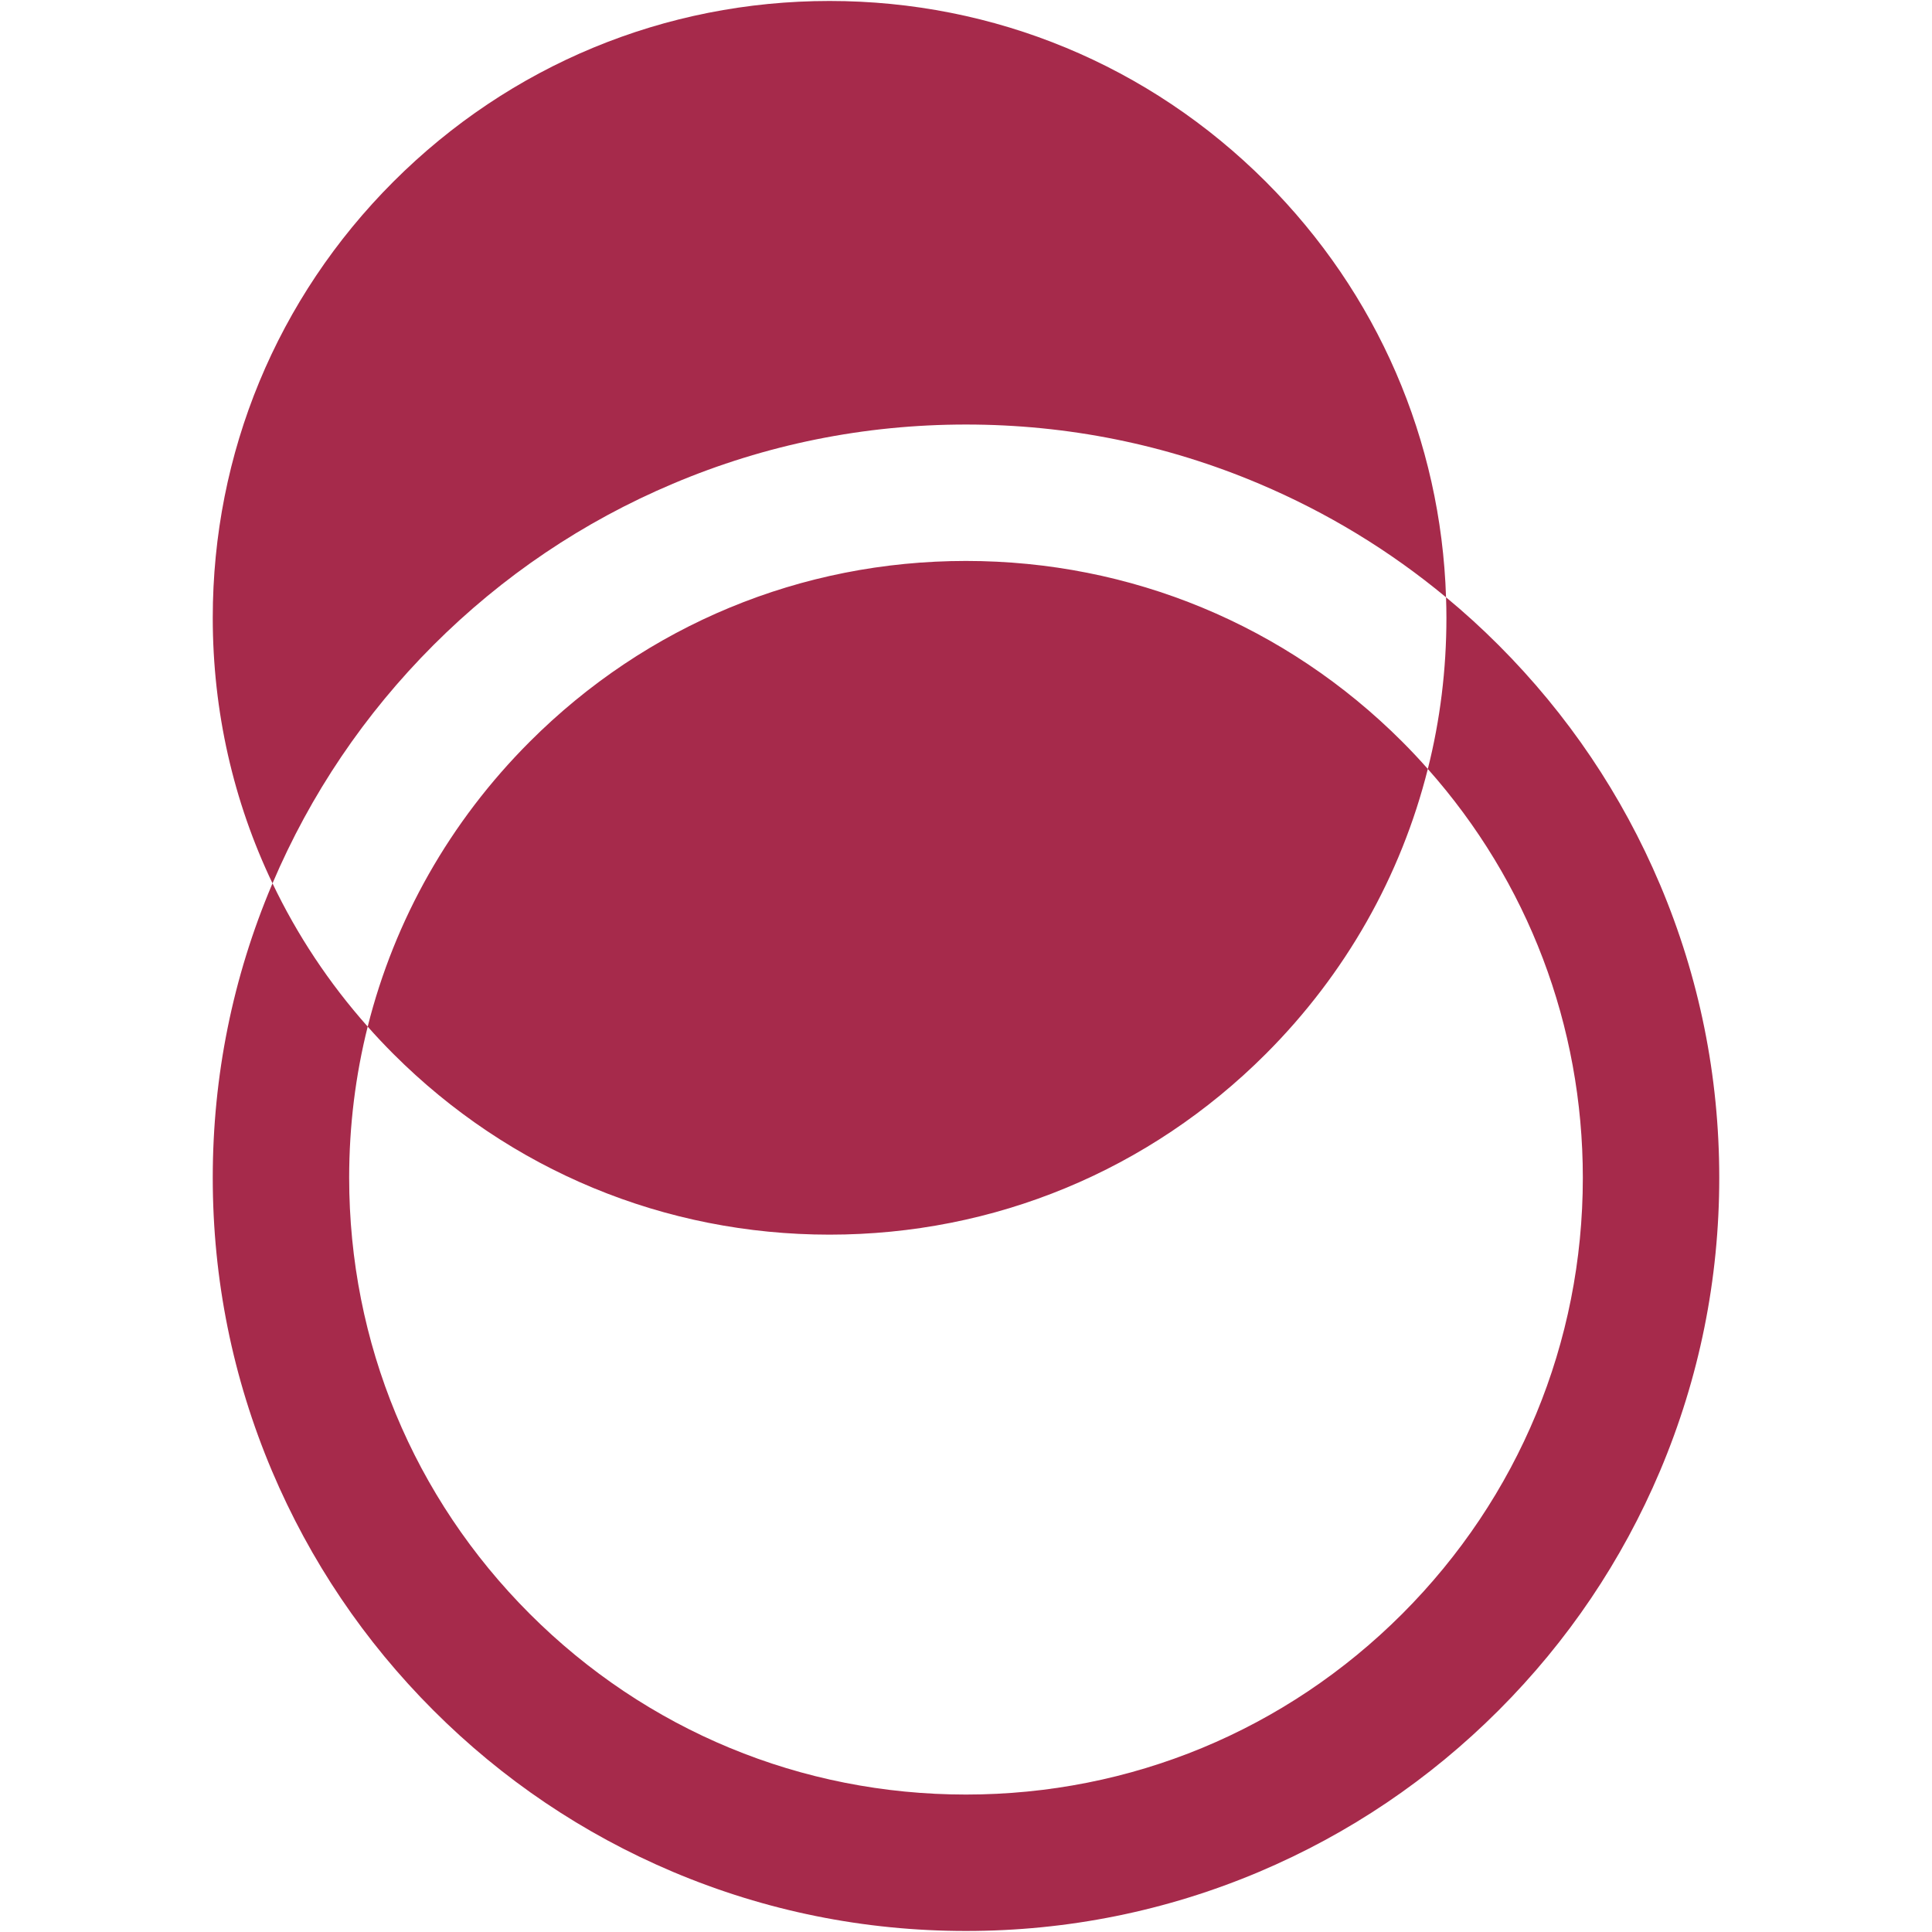
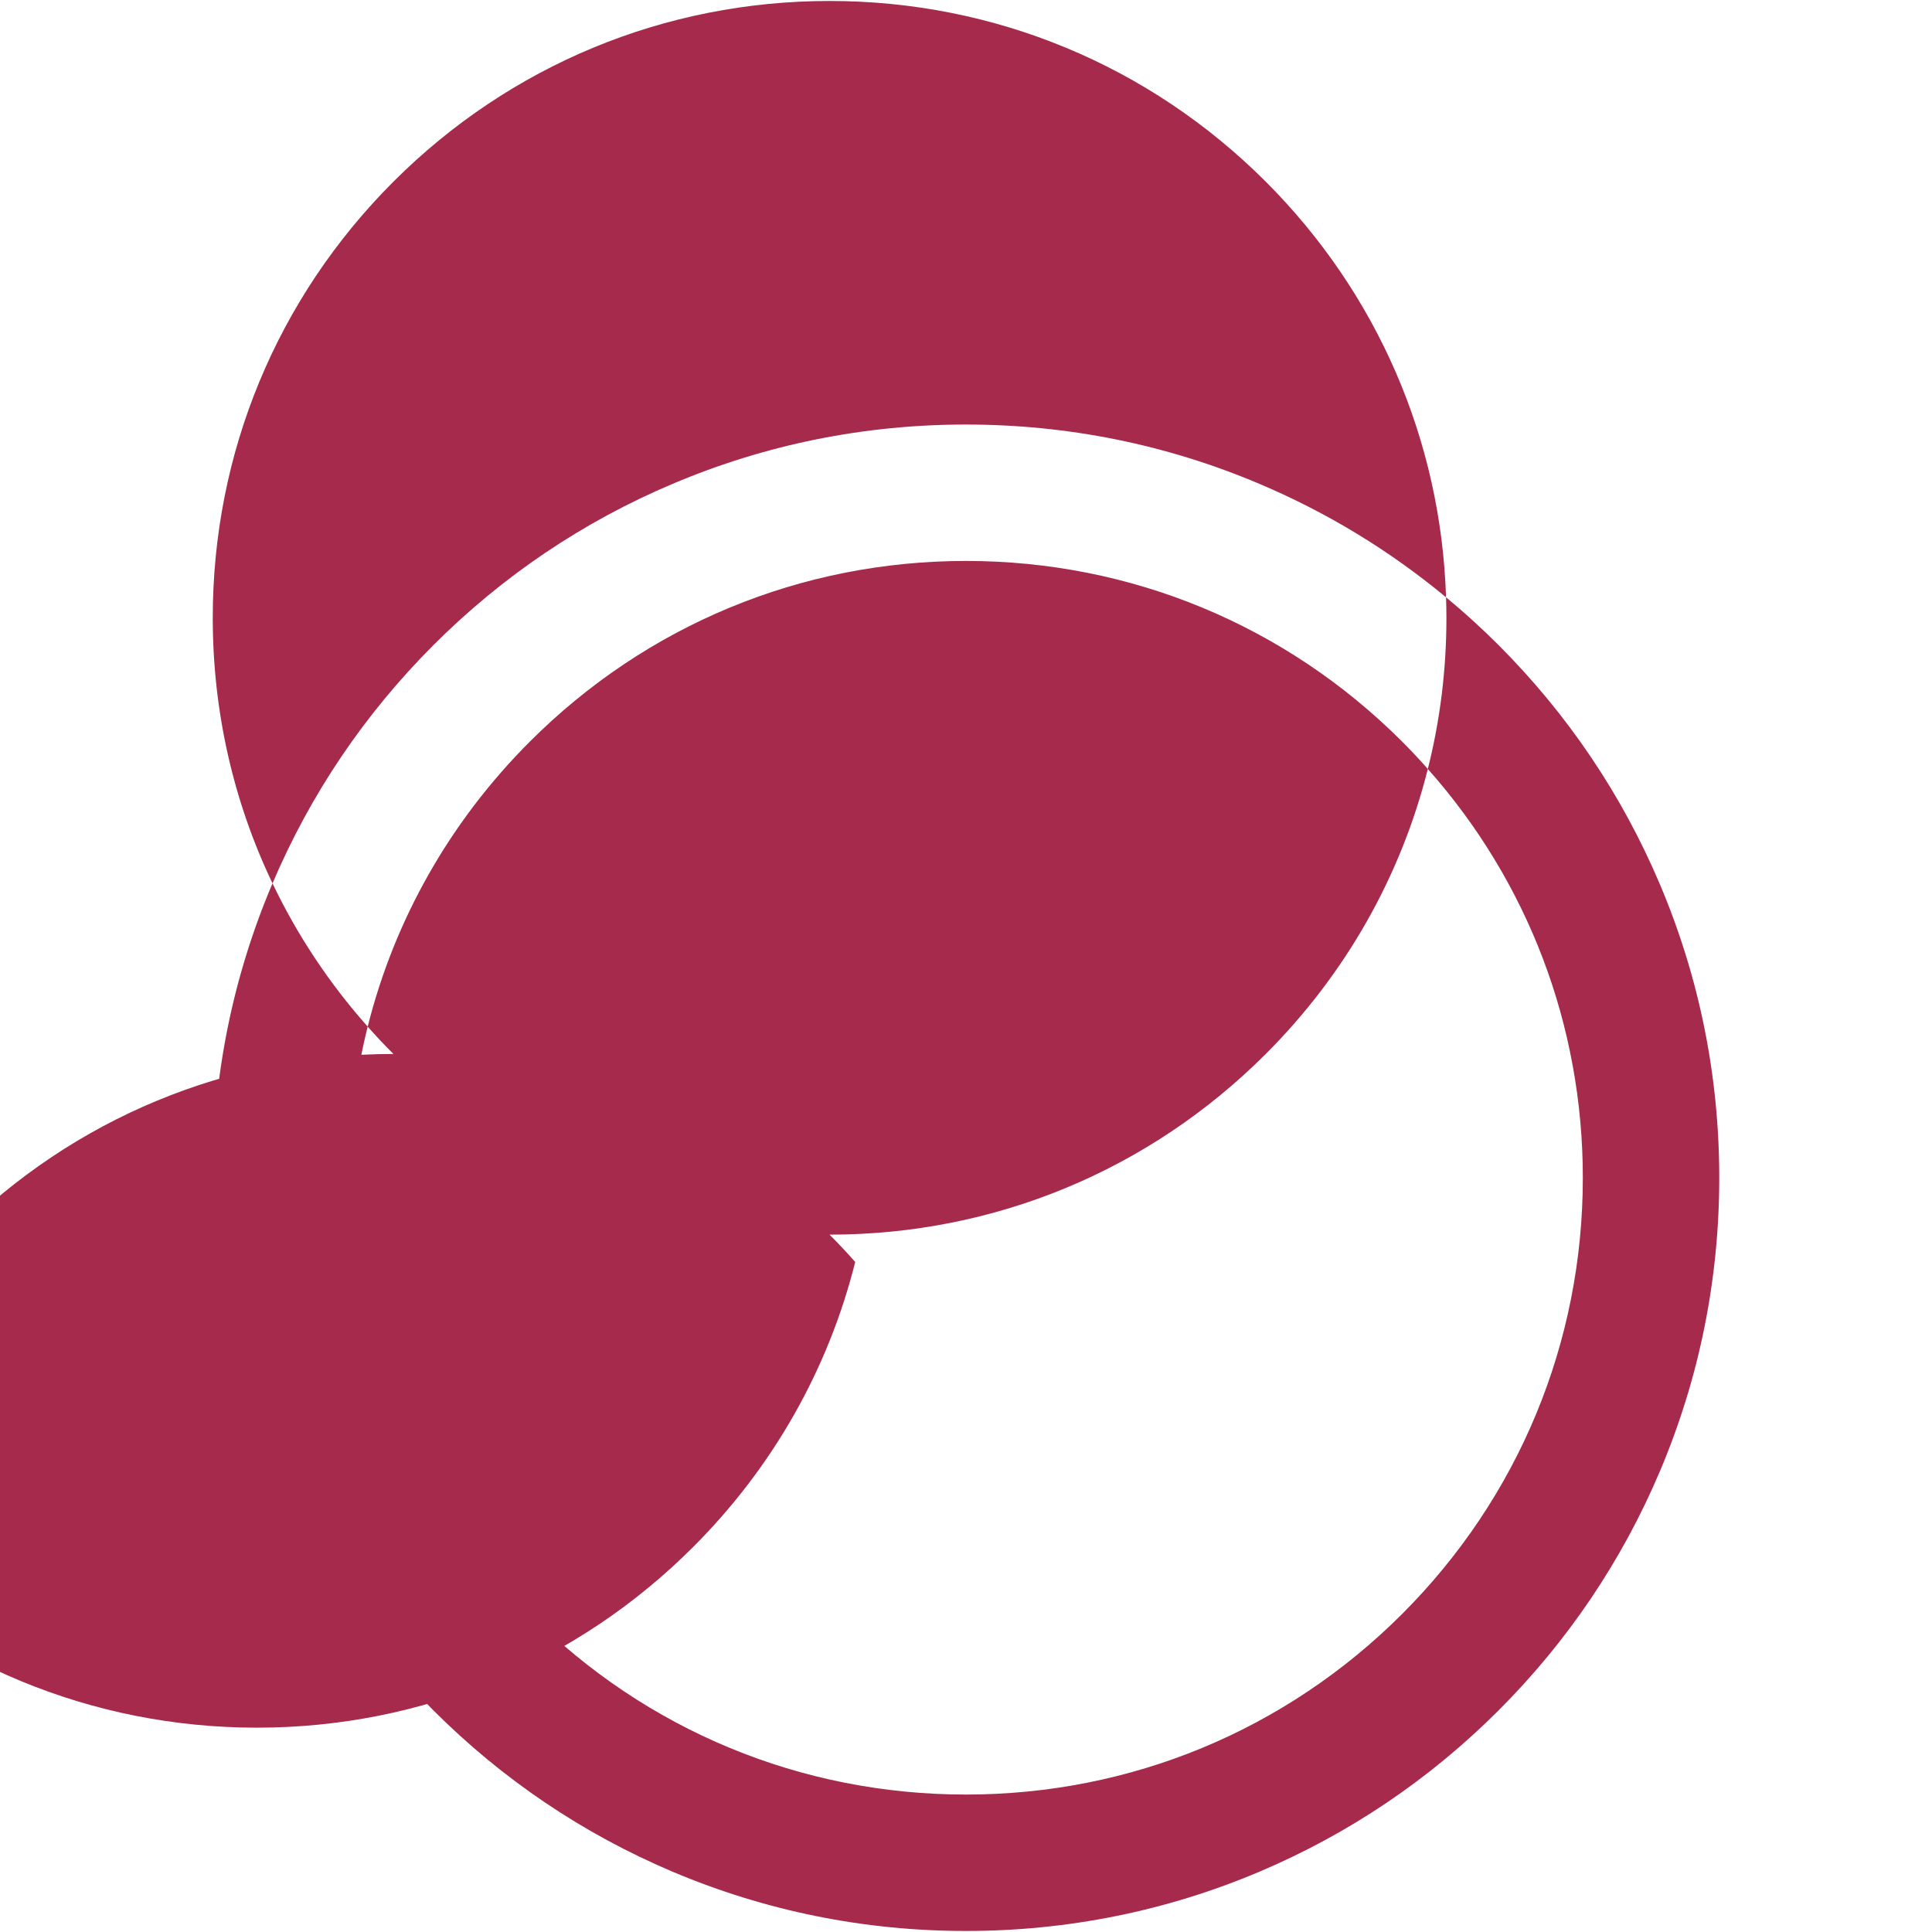
<svg xmlns="http://www.w3.org/2000/svg" id="Layer_1" version="1.1" viewBox="0 0 298.13 298.13">
  <defs>
    <style>
      .st0 {
        fill: #a62a4b;
      }
    </style>
  </defs>
-   <path class="st0" d="M216.37,114.44c-17.98-17.98-41.88-27.88-67.31-27.88s-49.32,9.9-67.3,27.88c-12.34,12.34-20.88,27.48-25.02,43.98,1.27,1.44,2.6,2.85,3.97,4.22,17.98,17.98,41.88,27.88,67.3,27.88s49.33-9.9,67.31-27.88c12.34-12.34,20.87-27.48,25.01-43.98-1.27-1.44-2.59-2.85-3.96-4.22ZM256.16,136.5c-5.86-13.85-14.24-26.27-24.91-36.95-2.6-2.6-5.3-5.06-8.11-7.38.04,1.05.06,2.11.06,3.17,0,7.97-.97,15.79-2.87,23.32,15.46,17.41,23.92,39.6,23.92,63.08,0,25.43-9.91,49.33-27.88,67.31-17.98,17.97-41.88,27.87-67.31,27.87s-49.32-9.9-67.3-27.87c-17.98-17.98-27.88-41.88-27.88-67.31,0-7.97.97-15.79,2.86-23.32-5.97-6.72-10.9-14.16-14.69-22.11-.03.06-.05.13-.08.19-6.06,14.33-9.14,29.56-9.14,45.24s3.08,30.91,9.14,45.25c5.86,13.84,14.24,26.27,24.91,36.94,10.67,10.67,23.1,19.05,36.94,24.91,14.34,6.06,29.56,9.13,45.24,9.13s30.91-3.07,45.25-9.13c13.84-5.86,26.27-14.24,36.94-24.91,10.67-10.67,19.05-23.1,24.91-36.94,6.06-14.34,9.14-29.56,9.14-45.25s-3.08-30.91-9.14-45.24ZM128.01,190.52c25.43,0,49.33-9.9,67.31-27.88,12.34-12.34,20.87-27.48,25.01-43.98-1.27-1.44-2.59-2.85-3.96-4.22-17.98-17.98-41.88-27.88-67.31-27.88s-49.32,9.9-67.3,27.88c-12.34,12.34-20.88,27.48-25.02,43.98,1.27,1.44,2.6,2.85,3.97,4.22,17.98,17.98,41.88,27.88,67.3,27.88ZM216.37,114.44c-17.98-17.98-41.88-27.88-67.31-27.88s-49.32,9.9-67.3,27.88c-12.34,12.34-20.88,27.48-25.02,43.98,1.27,1.44,2.6,2.85,3.97,4.22,17.98,17.98,41.88,27.88,67.3,27.88s49.33-9.9,67.31-27.88c12.34-12.34,20.87-27.48,25.01-43.98-1.27-1.44-2.59-2.85-3.96-4.22ZM195.32,28.03C177.34,10.06,153.44.15,128.01.15s-49.32,9.91-67.3,27.88c-17.98,17.98-27.88,41.88-27.88,67.31,0,14.41,3.18,28.34,9.22,40.97,5.86-13.77,14.21-26.13,24.83-36.76,10.67-10.67,23.1-19.05,36.94-24.9,14.34-6.07,29.56-9.14,45.24-9.14s30.91,3.07,45.25,9.14c10.47,4.43,20.13,10.3,28.83,17.52-.78-24.24-10.6-46.91-27.82-64.14ZM216.37,114.44c-17.98-17.98-41.88-27.88-67.31-27.88s-49.32,9.9-67.3,27.88c-12.34,12.34-20.88,27.48-25.02,43.98,1.27,1.44,2.6,2.85,3.97,4.22,17.98,17.98,41.88,27.88,67.3,27.88s49.33-9.9,67.31-27.88c12.34-12.34,20.87-27.48,25.01-43.98-1.27-1.44-2.59-2.85-3.96-4.22Z" />
+   <path class="st0" d="M216.37,114.44c-17.98-17.98-41.88-27.88-67.31-27.88s-49.32,9.9-67.3,27.88c-12.34,12.34-20.88,27.48-25.02,43.98,1.27,1.44,2.6,2.85,3.97,4.22,17.98,17.98,41.88,27.88,67.3,27.88s49.33-9.9,67.31-27.88c12.34-12.34,20.87-27.48,25.01-43.98-1.27-1.44-2.59-2.85-3.96-4.22ZM256.16,136.5c-5.86-13.85-14.24-26.27-24.91-36.95-2.6-2.6-5.3-5.06-8.11-7.38.04,1.05.06,2.11.06,3.17,0,7.97-.97,15.79-2.87,23.32,15.46,17.41,23.92,39.6,23.92,63.08,0,25.43-9.91,49.33-27.88,67.31-17.98,17.97-41.88,27.87-67.31,27.87s-49.32-9.9-67.3-27.87c-17.98-17.98-27.88-41.88-27.88-67.31,0-7.97.97-15.79,2.86-23.32-5.97-6.72-10.9-14.16-14.69-22.11-.03.06-.05.13-.08.19-6.06,14.33-9.14,29.56-9.14,45.24s3.08,30.91,9.14,45.25c5.86,13.84,14.24,26.27,24.91,36.94,10.67,10.67,23.1,19.05,36.94,24.91,14.34,6.06,29.56,9.13,45.24,9.13s30.91-3.07,45.25-9.13c13.84-5.86,26.27-14.24,36.94-24.91,10.67-10.67,19.05-23.1,24.91-36.94,6.06-14.34,9.14-29.56,9.14-45.25s-3.08-30.91-9.14-45.24ZM128.01,190.52c25.43,0,49.33-9.9,67.31-27.88,12.34-12.34,20.87-27.48,25.01-43.98-1.27-1.44-2.59-2.85-3.96-4.22-17.98-17.98-41.88-27.88-67.31-27.88s-49.32,9.9-67.3,27.88c-12.34,12.34-20.88,27.48-25.02,43.98,1.27,1.44,2.6,2.85,3.97,4.22,17.98,17.98,41.88,27.88,67.3,27.88Zc-17.98-17.98-41.88-27.88-67.31-27.88s-49.32,9.9-67.3,27.88c-12.34,12.34-20.88,27.48-25.02,43.98,1.27,1.44,2.6,2.85,3.97,4.22,17.98,17.98,41.88,27.88,67.3,27.88s49.33-9.9,67.31-27.88c12.34-12.34,20.87-27.48,25.01-43.98-1.27-1.44-2.59-2.85-3.96-4.22ZM195.32,28.03C177.34,10.06,153.44.15,128.01.15s-49.32,9.91-67.3,27.88c-17.98,17.98-27.88,41.88-27.88,67.31,0,14.41,3.18,28.34,9.22,40.97,5.86-13.77,14.21-26.13,24.83-36.76,10.67-10.67,23.1-19.05,36.94-24.9,14.34-6.07,29.56-9.14,45.24-9.14s30.91,3.07,45.25,9.14c10.47,4.43,20.13,10.3,28.83,17.52-.78-24.24-10.6-46.91-27.82-64.14ZM216.37,114.44c-17.98-17.98-41.88-27.88-67.31-27.88s-49.32,9.9-67.3,27.88c-12.34,12.34-20.88,27.48-25.02,43.98,1.27,1.44,2.6,2.85,3.97,4.22,17.98,17.98,41.88,27.88,67.3,27.88s49.33-9.9,67.31-27.88c12.34-12.34,20.87-27.48,25.01-43.98-1.27-1.44-2.59-2.85-3.96-4.22Z" />
</svg>